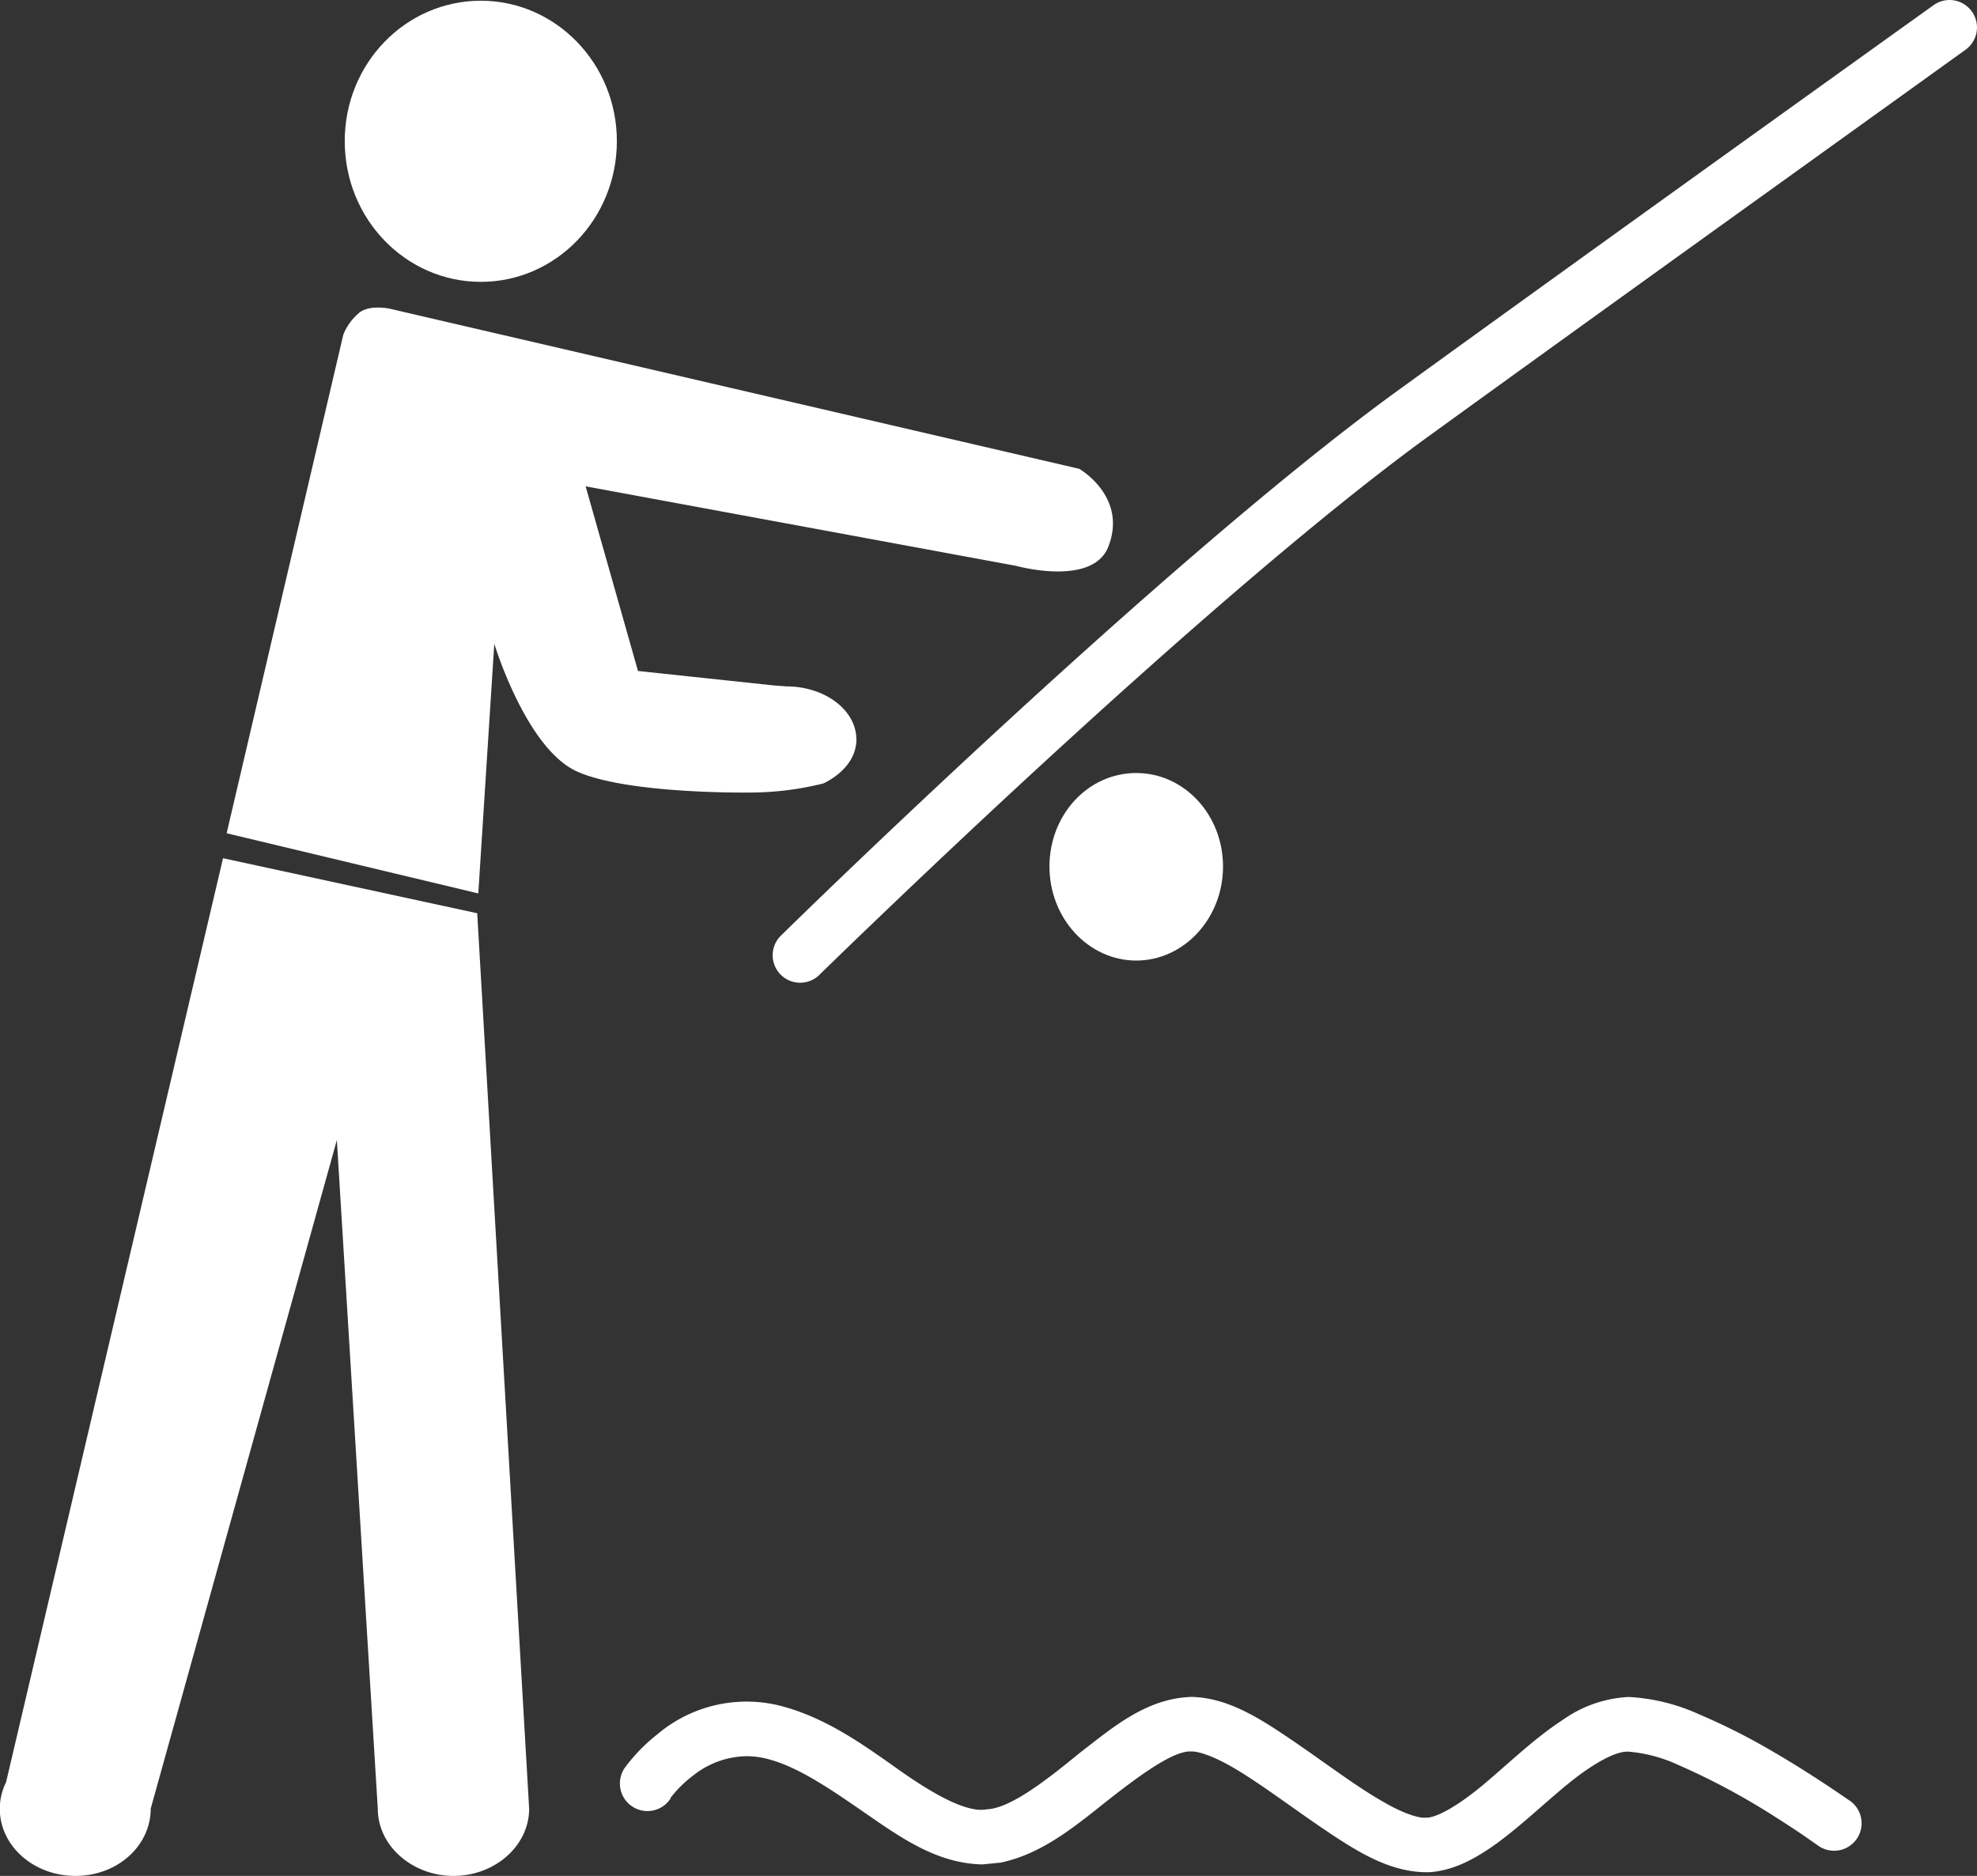
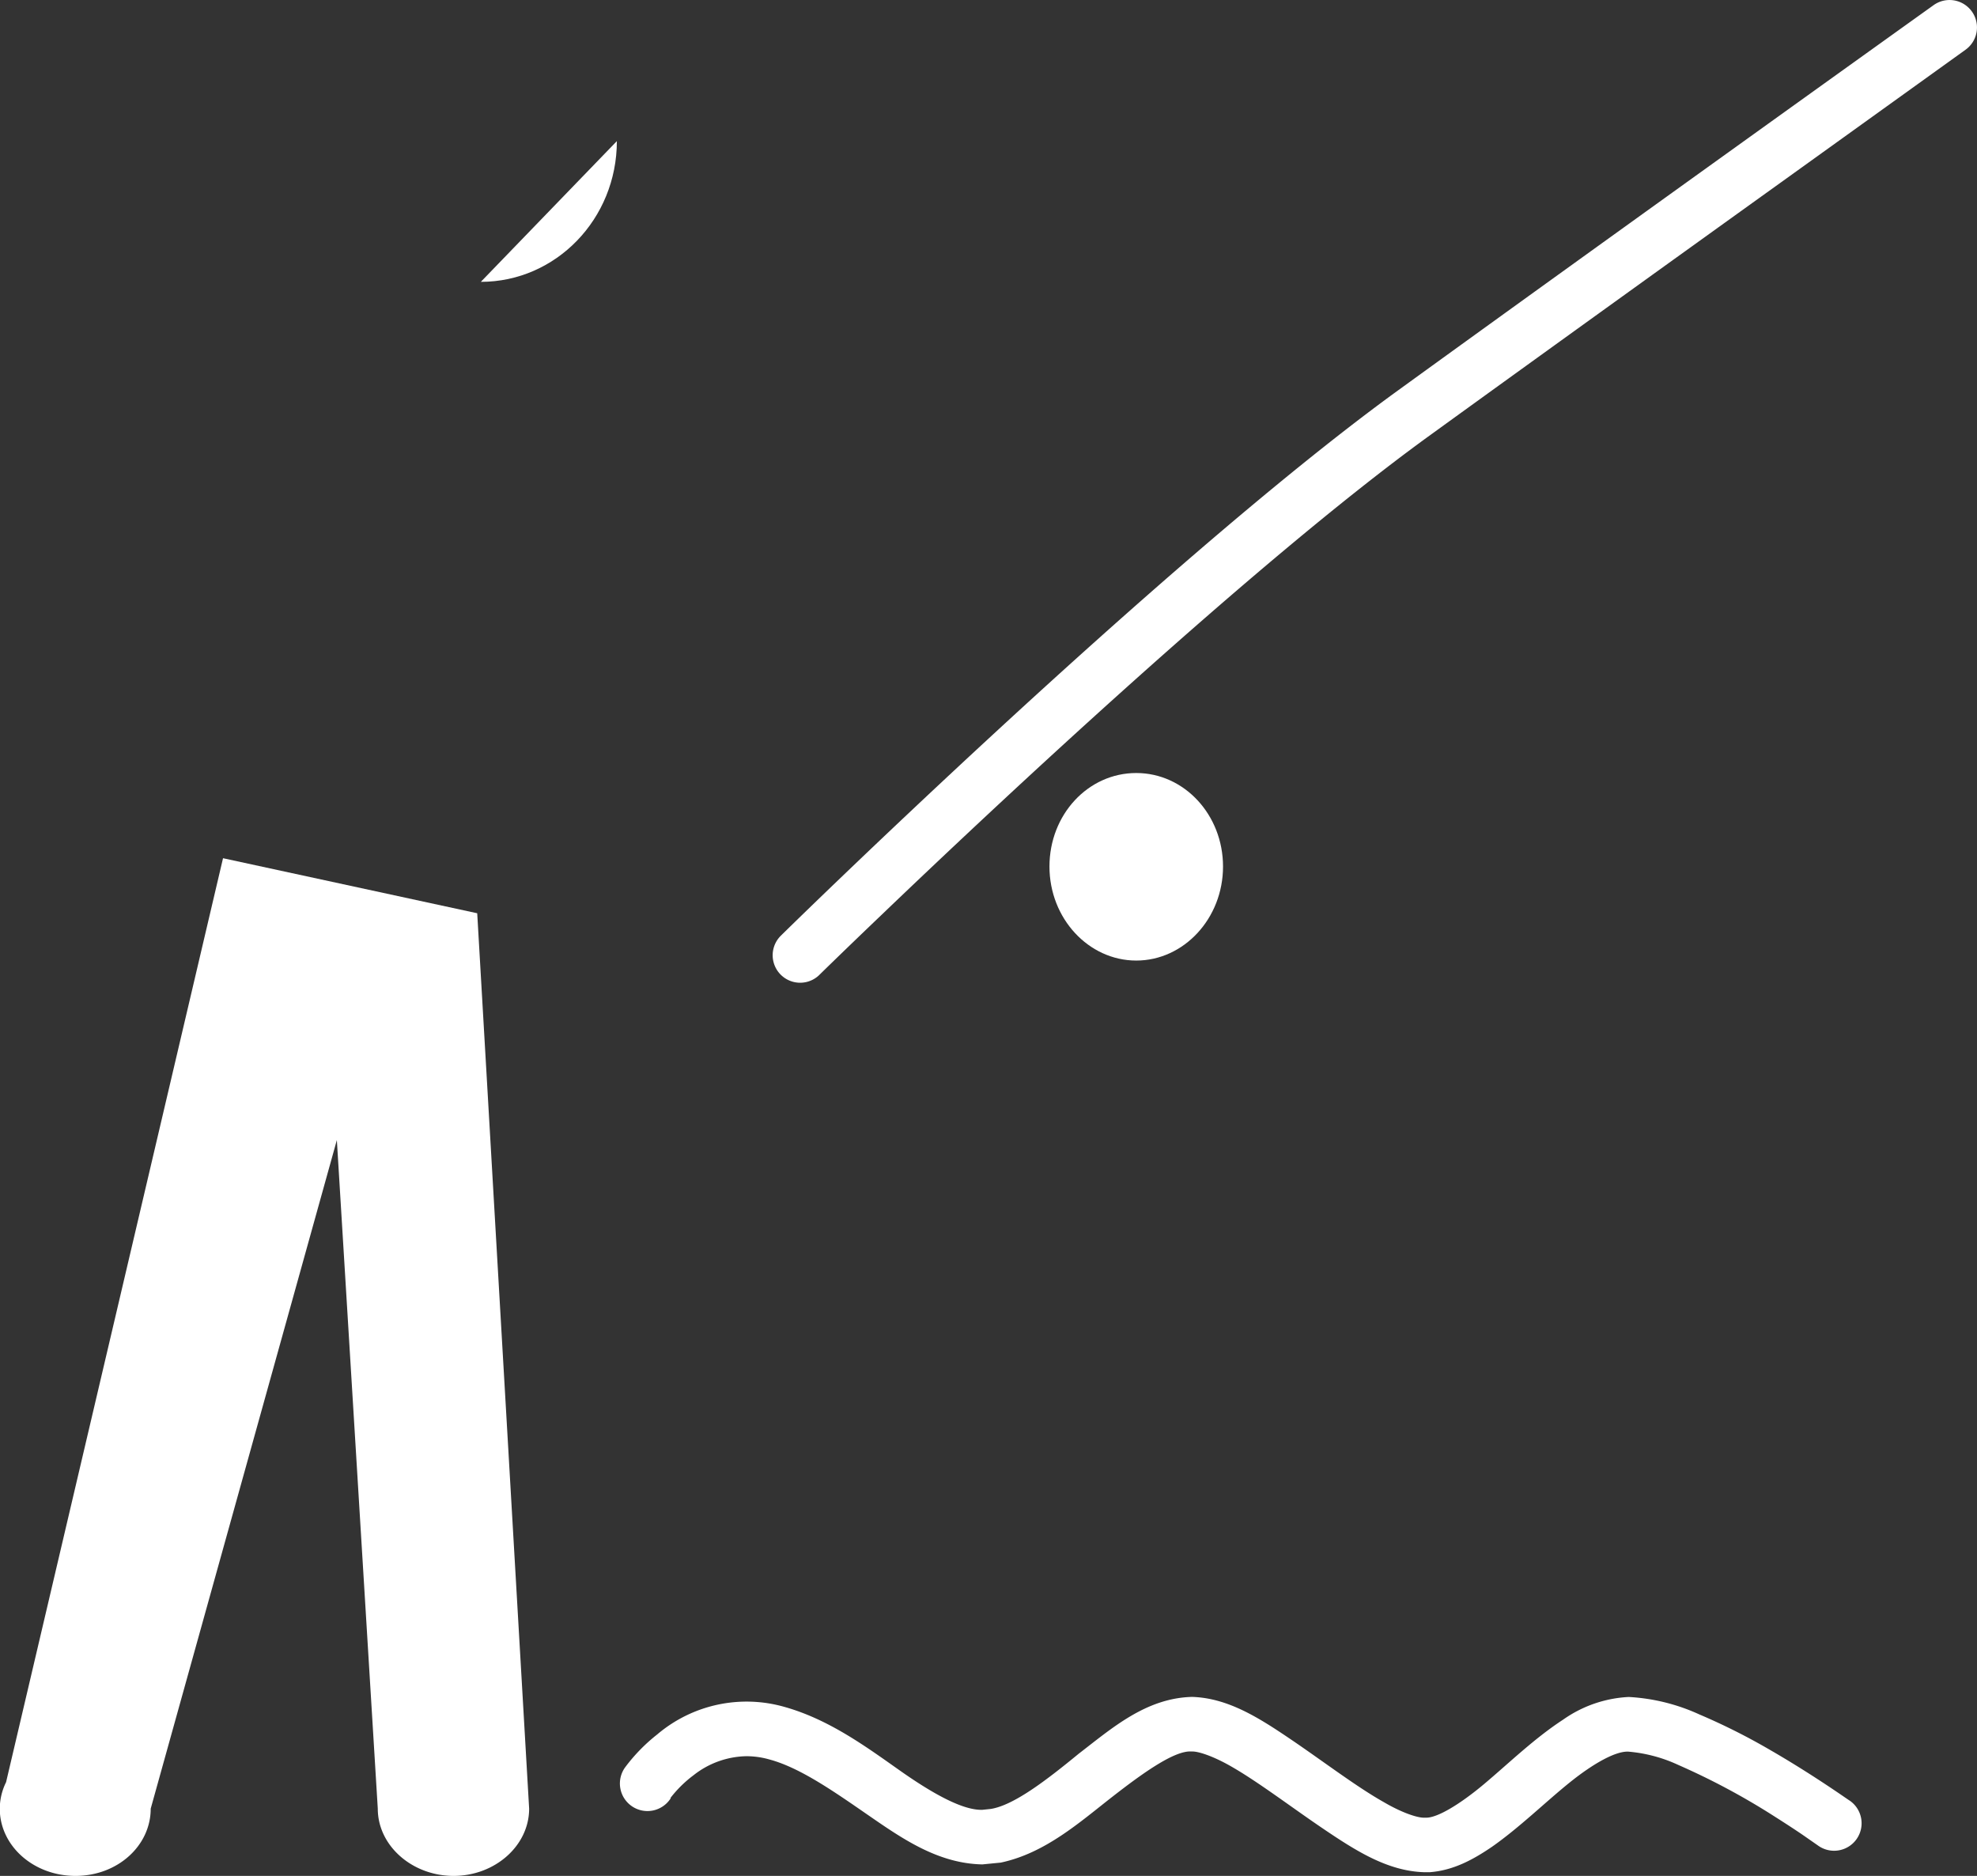
<svg xmlns="http://www.w3.org/2000/svg" id="Fishing" viewBox="0 0 273.38 259.37">
  <rect x="0" y="0" width="273.38" height="259.37" fill="#333333" stroke="none" />
  <defs>
    <style>.cls-1{fill:#fff;}</style>
  </defs>
  <title>fishing</title>
-   <path class="cls-1" d="M160.72,101.93c0,10.78-8.44,19.46-18.81,19.46s-18.82-8.68-18.82-19.46,8.46-19.41,18.82-19.41,18.81,8.68,18.81,19.41" transform="translate(-75.42 -82.42)" />
+   <path class="cls-1" d="M160.72,101.93c0,10.78-8.44,19.46-18.81,19.46" transform="translate(-75.42 -82.42)" />
  <path class="cls-1" d="M188.62,217.31s3.24-3.18,8.64-8.34c16.14-15.47,51.6-48.68,75.39-66,15.72-11.38,34.37-24.8,49.08-35.36L347.21,89.3a3.79,3.79,0,1,0-4.41-6.17S299.66,114,268.2,136.79c-32.66,23.83-84.83,75-84.89,75.09a3.8,3.8,0,0,0,5.31,5.43" transform="translate(-75.42 -82.42)" />
  <path class="cls-1" d="M244.54,202.23c0,7.18-5.42,13-12,13s-12-5.81-12-13,5.35-12.93,12-12.93,12,5.79,12,12.93" transform="translate(-75.42 -82.42)" />
  <path class="cls-1" d="M168.14,331h0a16.48,16.48,0,0,1,3.21-3.15,12.11,12.11,0,0,1,7.29-2.61,11.61,11.61,0,0,1,3.21.46c4.22,1.14,8.92,4.44,13.67,7.72s9.65,6.66,15.74,6.78l2.55-.25c6.17-1.31,10.93-5.6,15.49-9.15s8.68-6.4,10.92-6.21c.87-.05,3,.65,5.51,2.1,3.75,2.15,8.31,5.64,12.8,8.67s8.84,5.78,13.86,5.92l.62,0h.1c3.32-.25,6.06-1.77,8.63-3.52,3.81-2.67,7.38-6.18,10.72-8.87s6.42-4.38,8.15-4.28a20.49,20.49,0,0,1,6.89,1.84,97,97,0,0,1,12.94,6.89c1.86,1.18,3.46,2.22,4.58,3s1.74,1.21,1.74,1.21a3.8,3.8,0,1,0,4.42-6.18c-.06,0-4.91-3.49-11-7a87.21,87.21,0,0,0-9.76-4.9,26.92,26.92,0,0,0-9.78-2.42,17.2,17.2,0,0,0-9.05,3.12c-4,2.6-7.6,6.11-10.95,8.92s-6.45,4.66-8,4.65l.25,3.79-.16-3.79h-.31c-.93.05-3.1-.66-5.61-2.13-3.78-2.12-8.34-5.61-12.81-8.64s-8.76-5.78-13.75-5.93c-6.37.17-11.05,4.31-15.67,7.86-4.54,3.73-9,7.13-12.15,7.63l-1.14.12c-2.66.11-6.81-2.17-11.45-5.44s-9.77-7.05-15.92-8.78a19.09,19.09,0,0,0-17.62,3.8,24,24,0,0,0-4.4,4.5,3.81,3.81,0,1,0,6.27,4.32" transform="translate(-75.42 -82.42)" />
-   <path class="cls-1" d="M224.61,147.23,129.3,125.1s-2.62-.58-4.1.48a7.61,7.61,0,0,0-2.31,3.12l-16.13,68.93,34.8,8.32,2.21-34.52s4.38,14.44,11.4,17.64S179.31,192,179.31,192a41.83,41.83,0,0,0,10-1.27c2.68-1.32,4.53-3.49,4.53-6.05,0-4.09-4.35-7.36-9.72-7.36l-1.7-.13-18.78-2-7.24-25.53,59.55,11s10.41,2.9,12.69-2.55c2.81-7-4-10.88-4-10.88" transform="translate(-75.42 -82.42)" />
  <path class="cls-1" d="M141.41,208.69l-35.15-7.61-30,127.75a8.32,8.32,0,0,0-.87,3.66c0,5.14,4.66,9.3,10.47,9.3s10.4-4.16,10.4-9.3L122,240.05l5.66,92.44c0,5.14,4.77,9.3,10.48,9.3s10.45-4.16,10.45-9.3Z" transform="translate(-75.42 -82.42)" />
</svg>